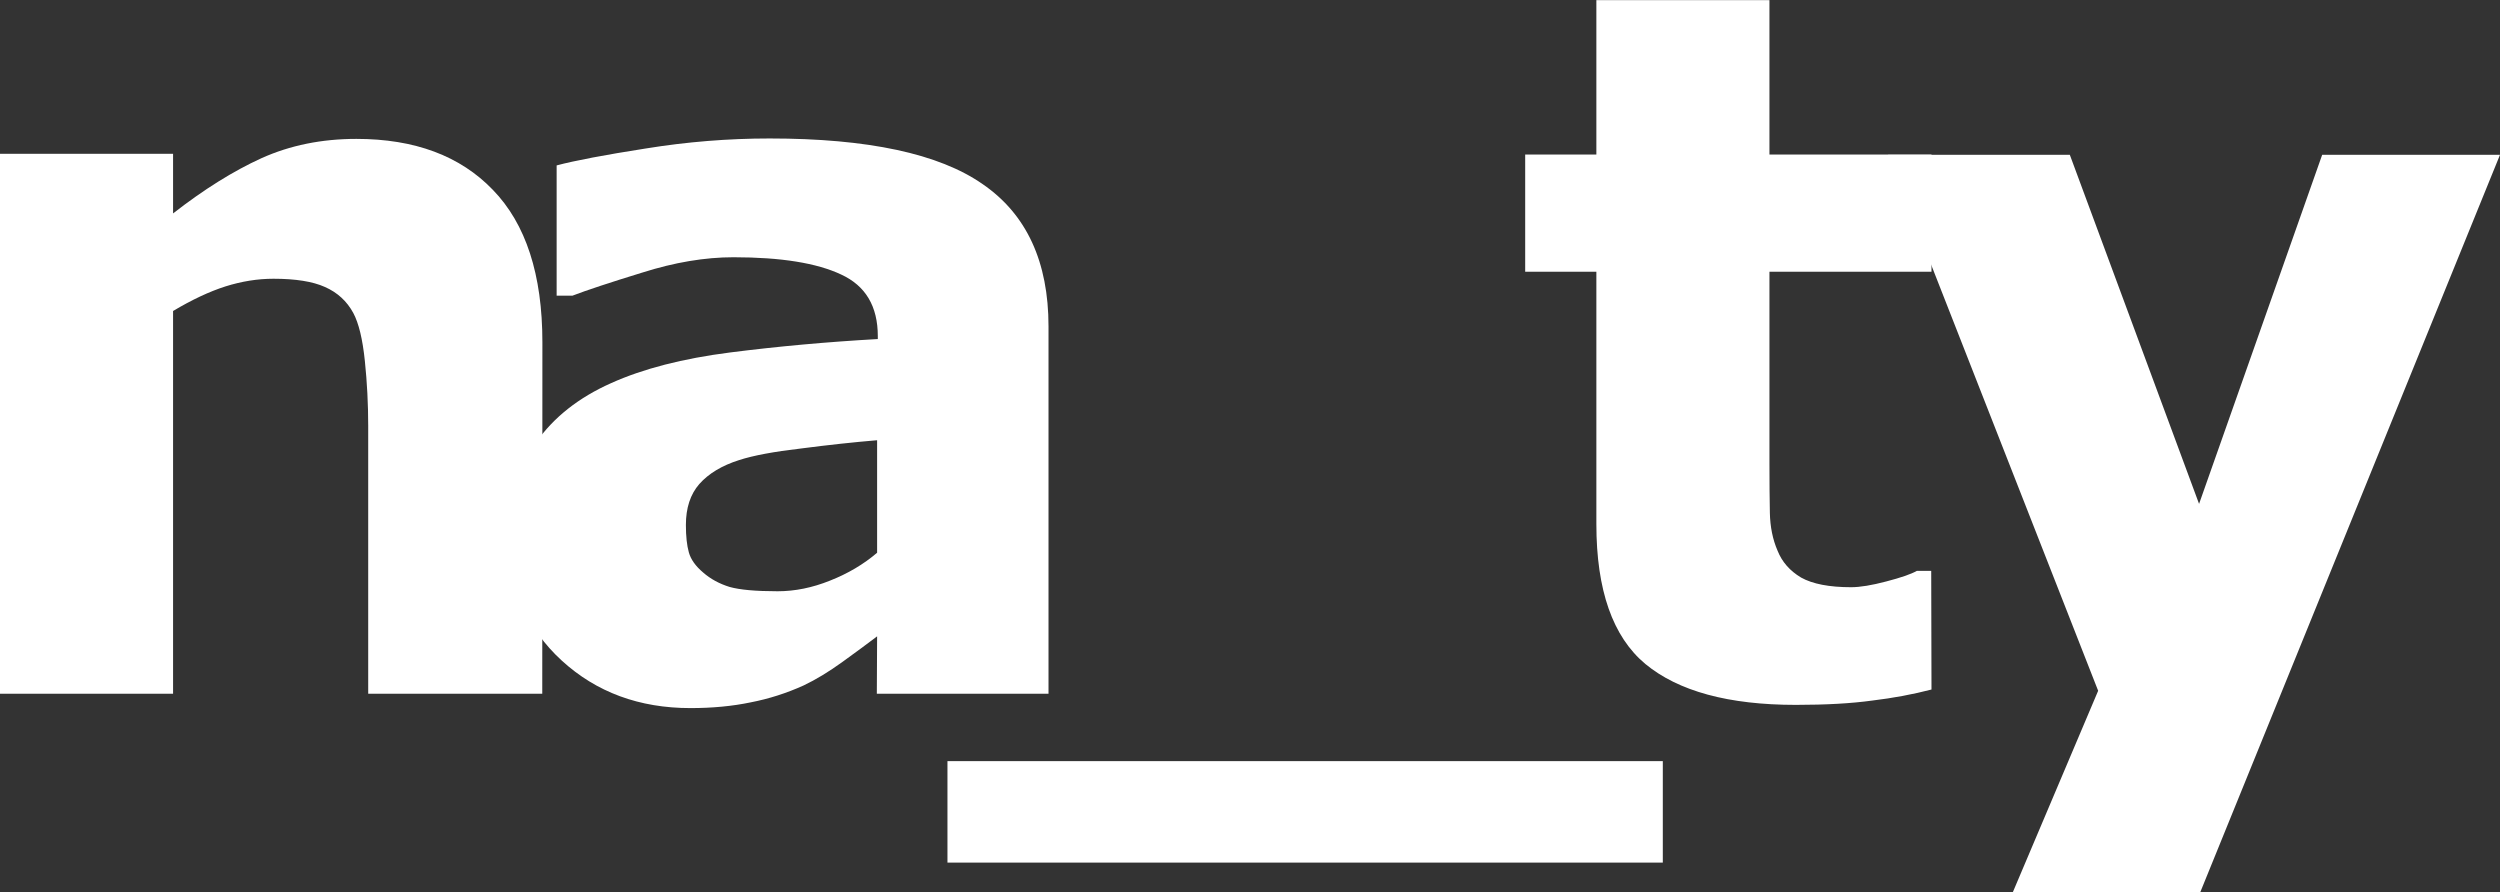
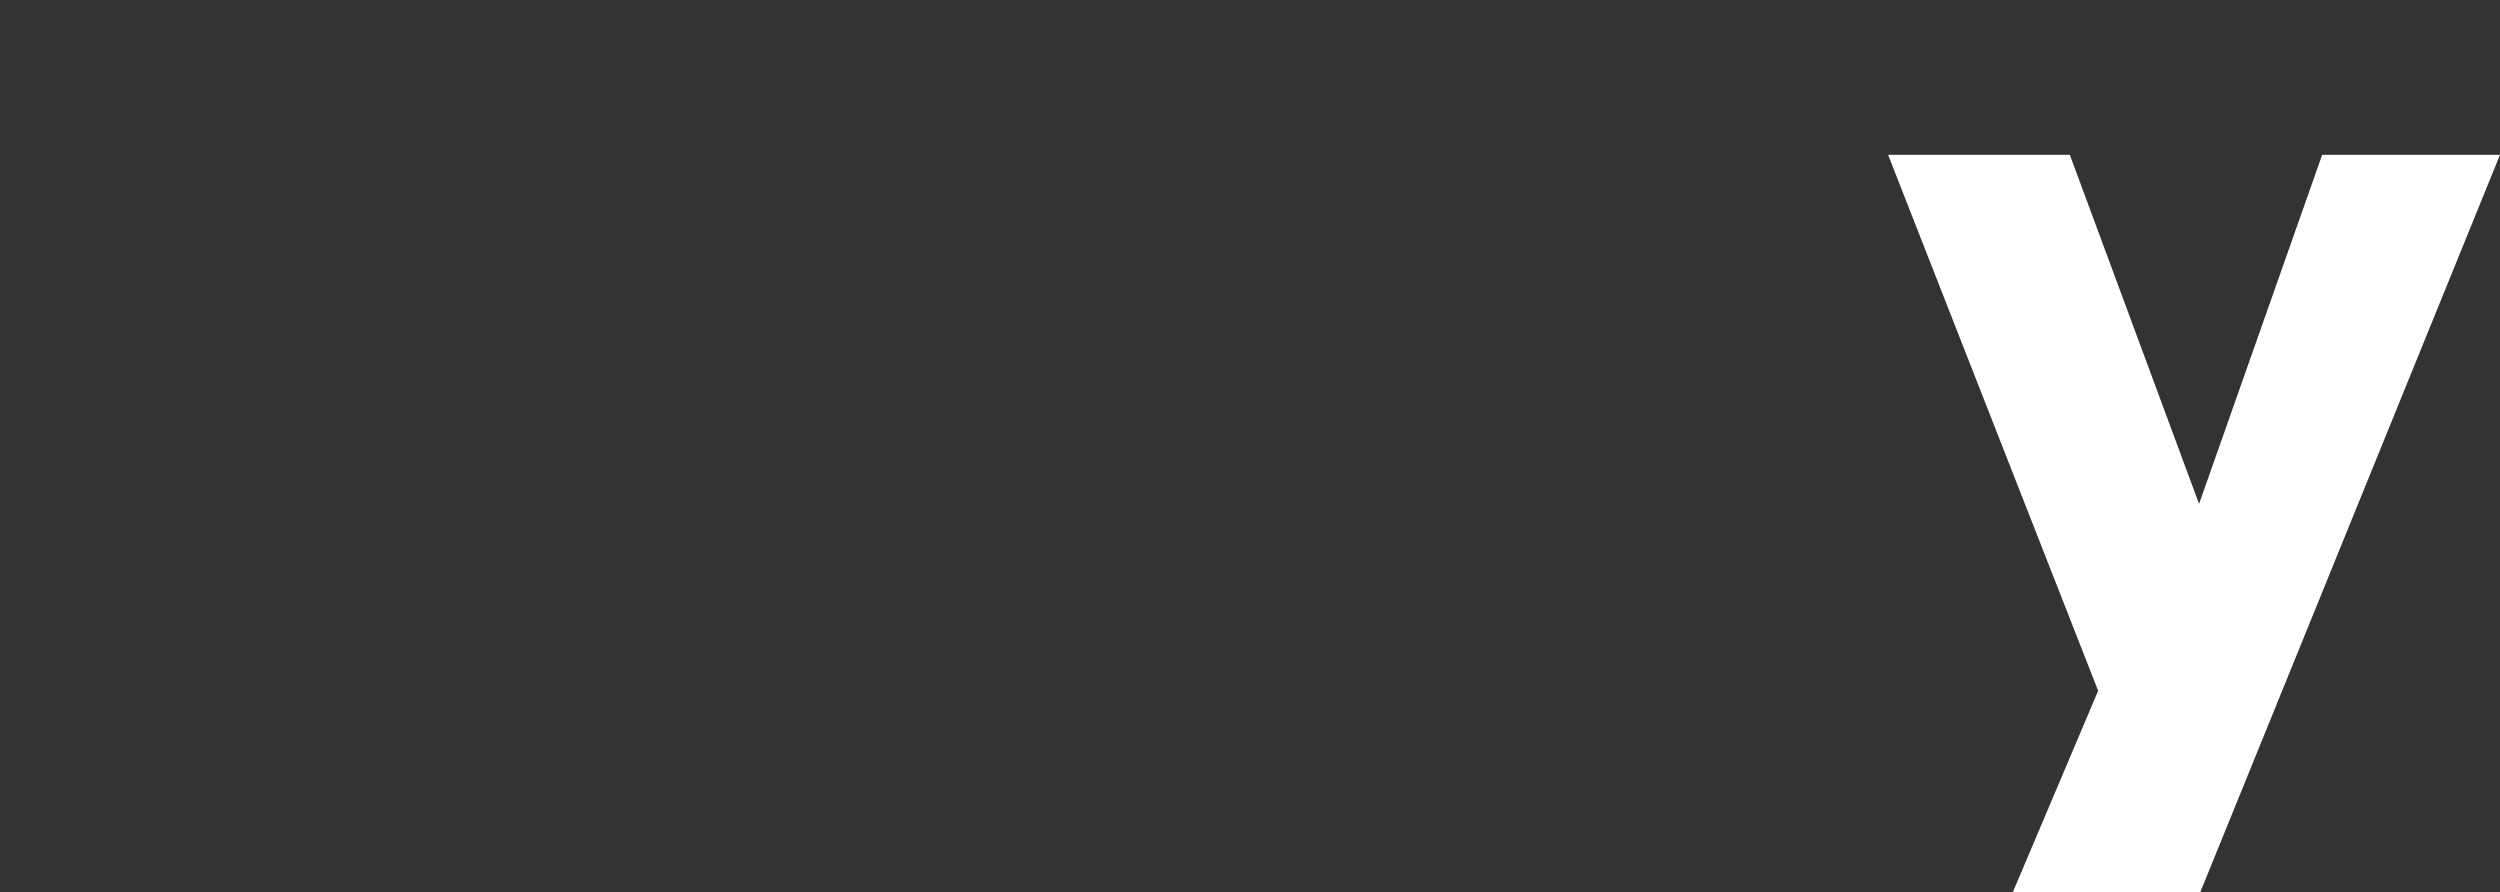
<svg xmlns="http://www.w3.org/2000/svg" width="17.911mm" height="6.393mm" version="1.1" viewBox="0 0 17.911 6.393">
  <rect x="0" y="0" width="17.911" height="6.393" fill="#333333" stroke="none" />
  <g transform="translate(-33.086 -110.99)">
    <g fill="#fff" stroke-width=".353" aria-label="na_ty">
-       <path d="m36.971 115.96h-1.247v-1.919q0-0.234-0.024-0.465-0.024-0.234-0.083-0.344-0.069-0.127-0.203-0.186-0.131-0.059-0.369-0.059-0.169 0-0.344 0.055-0.172 0.055-0.375 0.176v2.742h-1.24v-3.868h1.24v0.427q0.331-0.258 0.634-0.396 0.307-0.138 0.679-0.138 0.627 0 0.978 0.365 0.355 0.365 0.355 1.092z" />
-       <path d="m39.37 114.95v-0.806q-0.251 0.021-0.544 0.059-0.293 0.034-0.444 0.083-0.186 0.059-0.286 0.172-0.096 0.11-0.096 0.293 0 0.121 0.021 0.196 0.021 0.076 0.103 0.145 0.079 0.069 0.189 0.103 0.11 0.031 0.344 0.031 0.186 0 0.375-0.076 0.193-0.076 0.338-0.2zm0 0.599q-0.1 0.076-0.248 0.183-0.148 0.107-0.279 0.169-0.183 0.083-0.379 0.121-0.196 0.041-0.431 0.041-0.551 0-0.923-0.341-0.372-0.341-0.372-0.871 0-0.424 0.189-0.692 0.189-0.269 0.537-0.424 0.344-0.155 0.854-0.22 0.51-0.065 1.057-0.096v-0.021q0-0.32-0.262-0.441-0.262-0.124-0.772-0.124-0.307 0-0.654 0.11-0.348 0.107-0.499 0.165h-0.114v-0.933q0.196-0.052 0.637-0.121 0.444-0.072 0.889-0.072 1.057 0 1.526 0.327 0.472 0.324 0.472 1.02v2.631h-1.23z" />
-       <path d="m44.999 117.17h-5.125v-0.727h5.125z" />
-       <path d="m46.924 115.93q-0.2 0.052-0.424 0.079-0.224 0.031-0.548 0.031-0.723 0-1.078-0.293-0.351-0.293-0.351-1.002v-1.808h-0.51v-0.84h0.51v-1.106h1.24v1.106h1.161v0.84h-1.161v1.371q0 0.203 0.003 0.355t0.055 0.272q0.048 0.121 0.169 0.193 0.124 0.069 0.358 0.069 0.096 0 0.251-0.041 0.158-0.041 0.22-0.076h0.103z" />
      <path d="m48.841 114.6 0.882-2.501h1.274l-2.149 5.287h-1.343l0.613-1.447-1.505-3.84h1.302z" />
    </g>
  </g>
</svg>